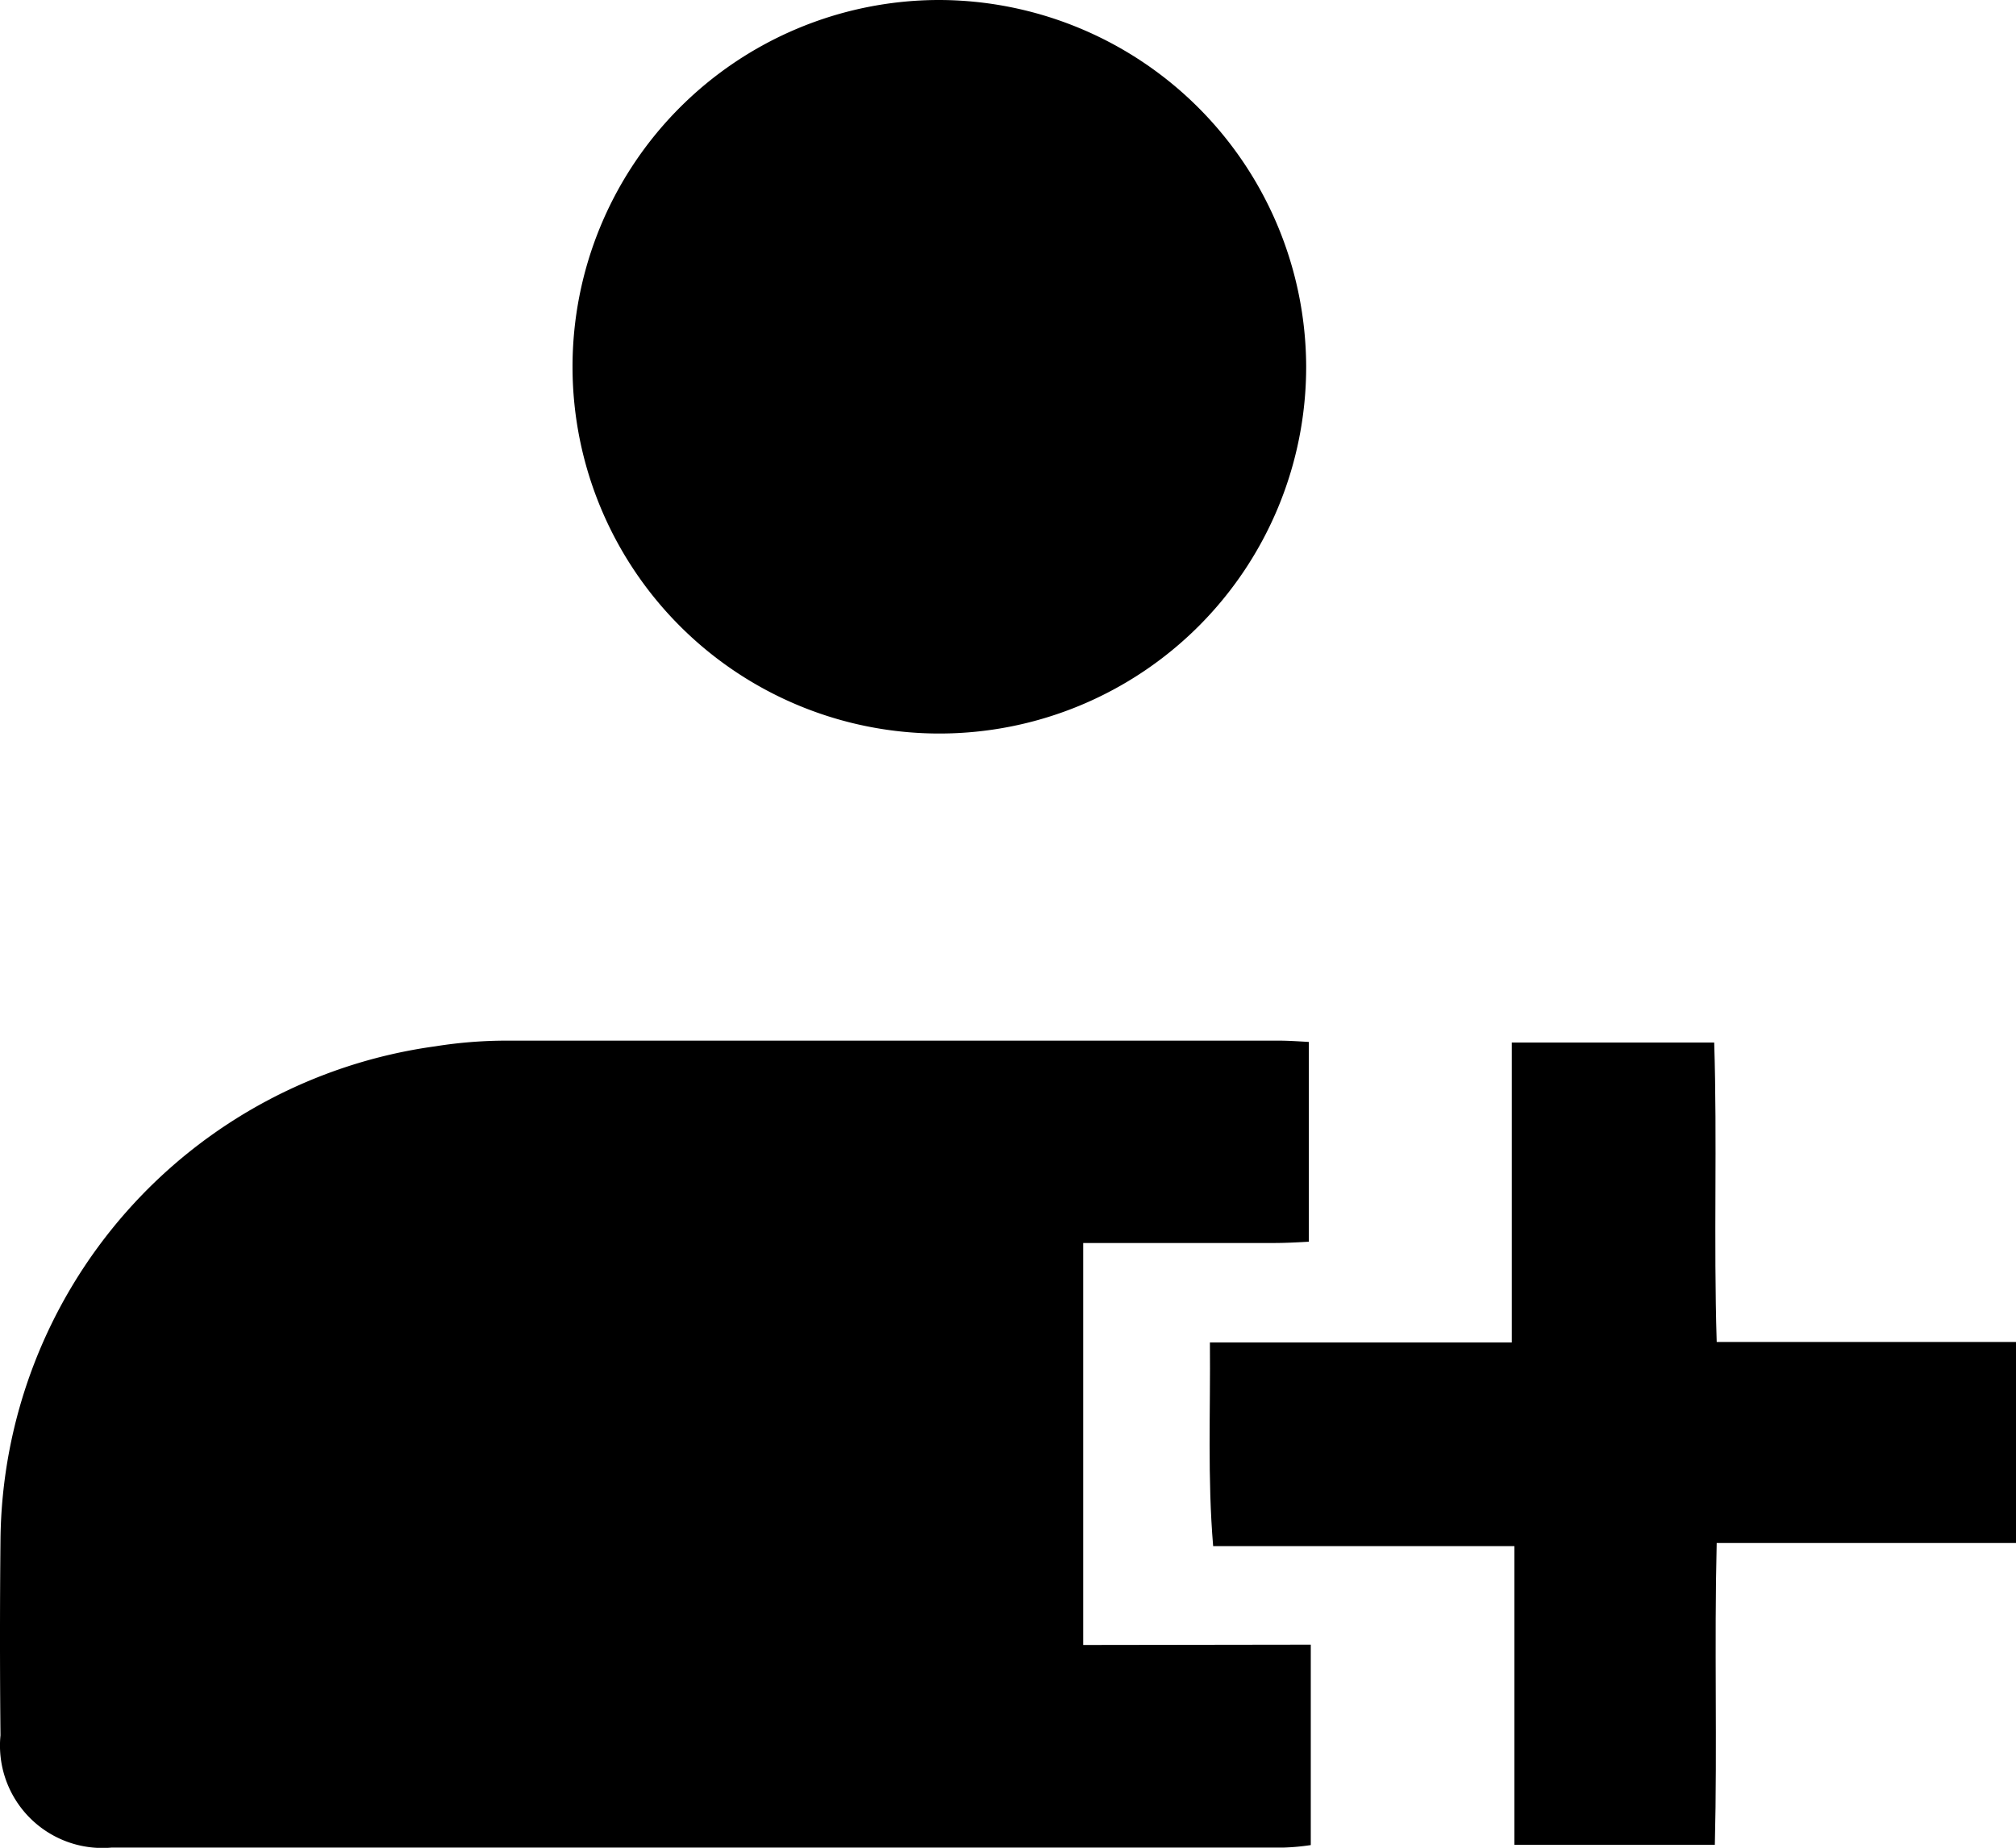
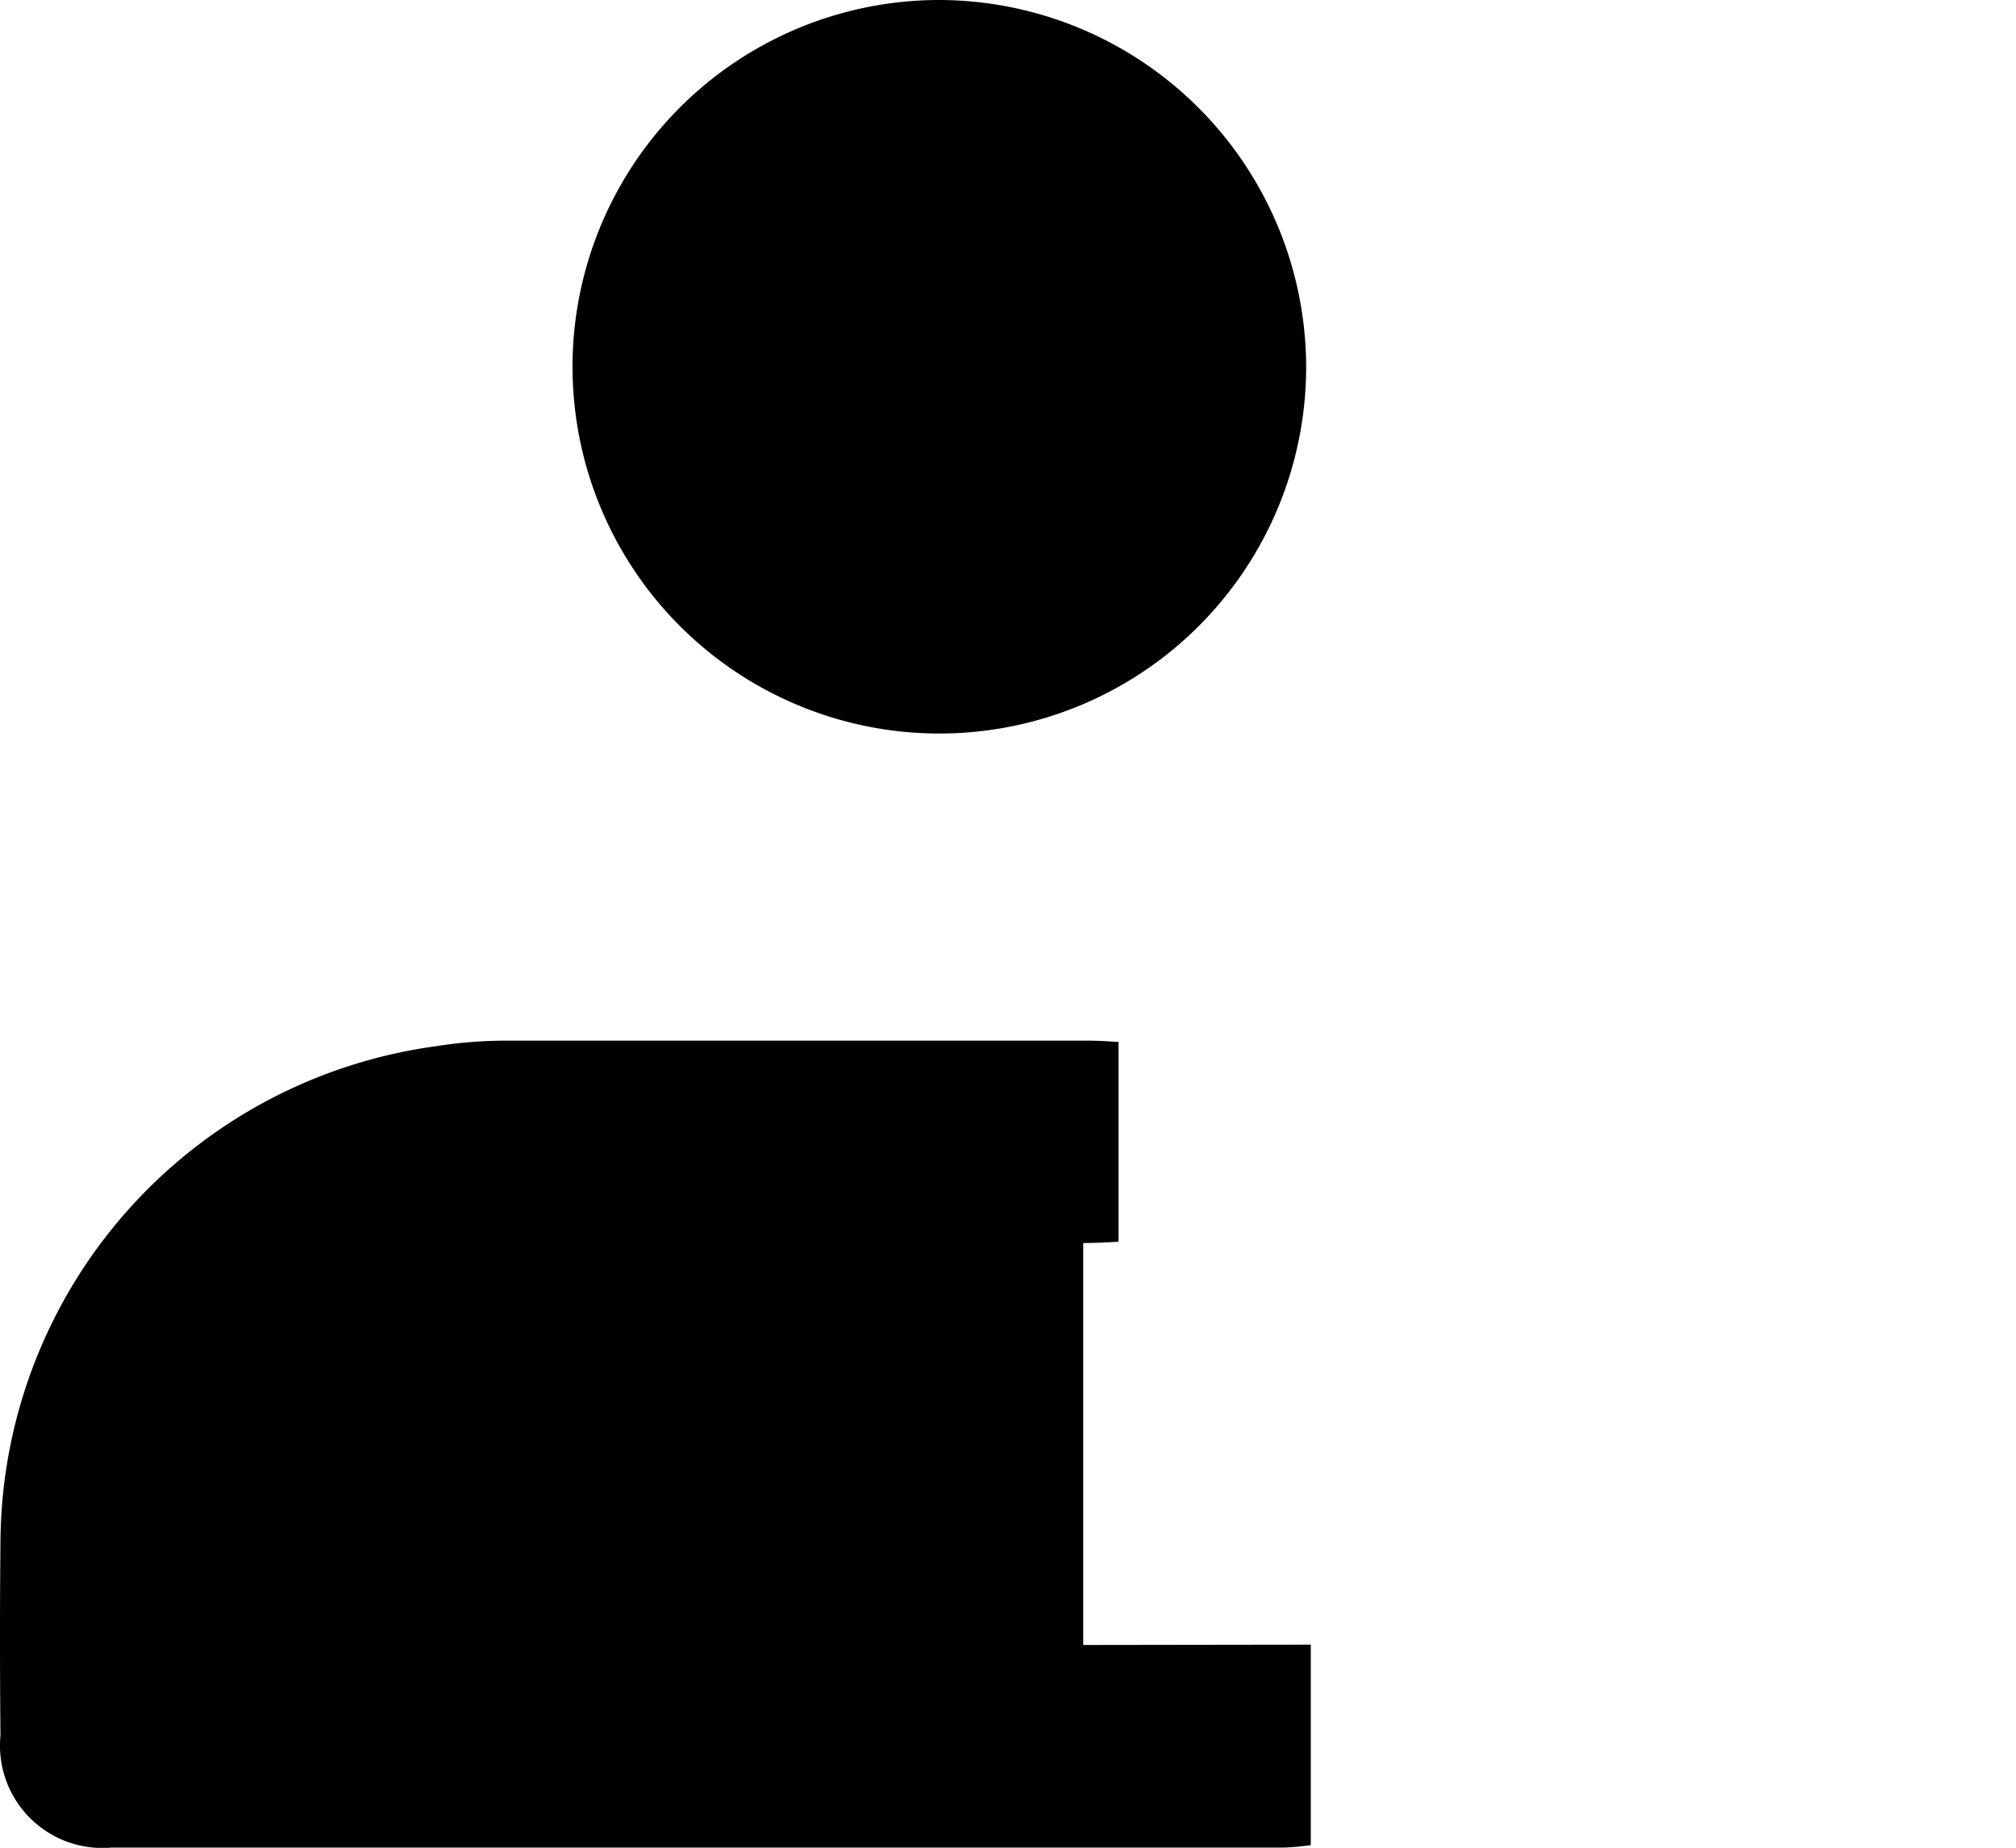
<svg xmlns="http://www.w3.org/2000/svg" width="24.902" height="22.828" viewBox="0 0 24.902 22.828">
  <g id="register" transform="translate(-526.325 -256)">
-     <path id="Path_41" data-name="Path 41" d="M718.254,449.006h3.729V445.3h2.5c.039,1.214-.008,2.437.031,3.7h3.7v2.483h-3.7c-.031,1.269.008,2.491-.023,3.729h-2.476v-3.69h-3.721C718.223,450.672,718.262,449.87,718.254,449.006Z" transform="translate(-176.984 -176.421)" />
    <path id="Path_42" data-name="Path 42" d="M594.814,253a4.531,4.531,0,1,0,4.548,4.525A4.543,4.543,0,0,0,594.814,253Z" transform="translate(-56.903 3)" />
-     <path id="Path_43" data-name="Path 43" d="M539.705,452.466V447.5h2.351c.148,0,.3-.008.436-.016v-2.468c-.14-.008-.257-.016-.374-.016H532.59a5.609,5.609,0,0,0-.887.07,6.215,6.215,0,0,0-5.372,6.1c-.008.8-.008,1.611,0,2.413a1.265,1.265,0,0,0,1.37,1.386h14.472a2.8,2.8,0,0,0,.343-.031v-2.476Z" transform="translate(0 -176.144)" />
+     <path id="Path_43" data-name="Path 43" d="M539.705,452.466V447.5c.148,0,.3-.008.436-.016v-2.468c-.14-.008-.257-.016-.374-.016H532.59a5.609,5.609,0,0,0-.887.07,6.215,6.215,0,0,0-5.372,6.1c-.008.8-.008,1.611,0,2.413a1.265,1.265,0,0,0,1.37,1.386h14.472a2.8,2.8,0,0,0,.343-.031v-2.476Z" transform="translate(0 -176.144)" />
  </g>
</svg>